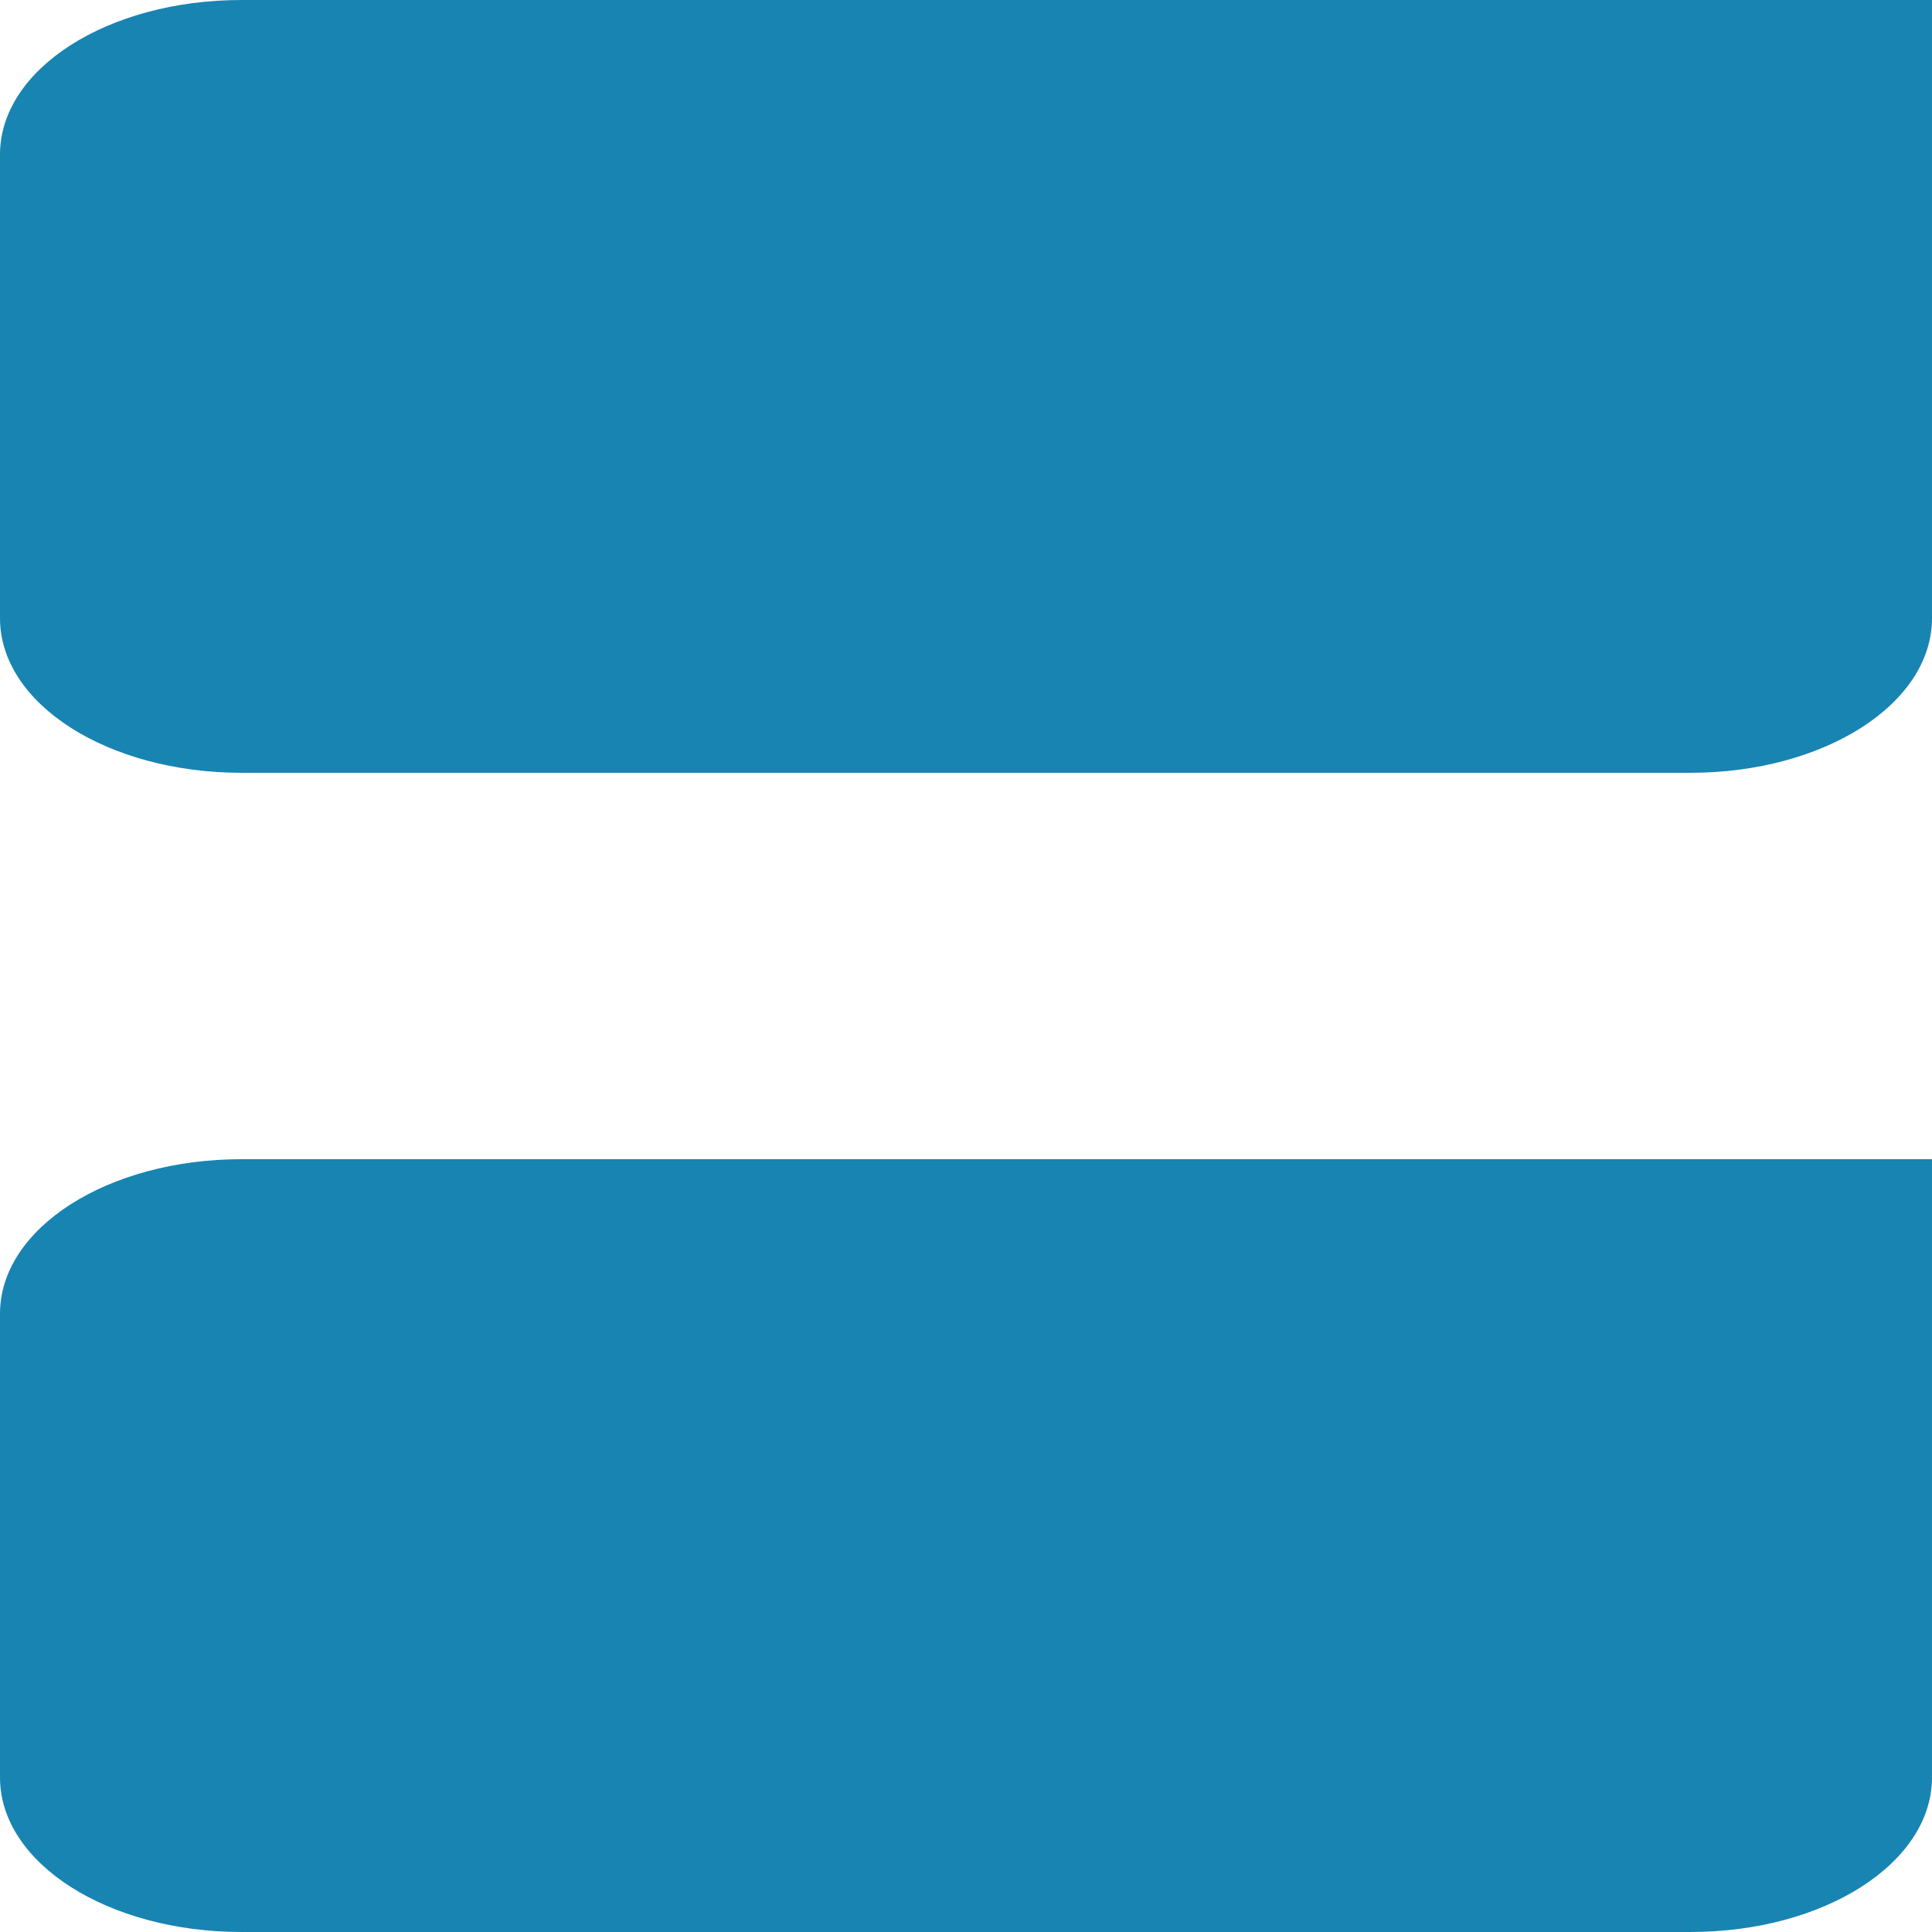
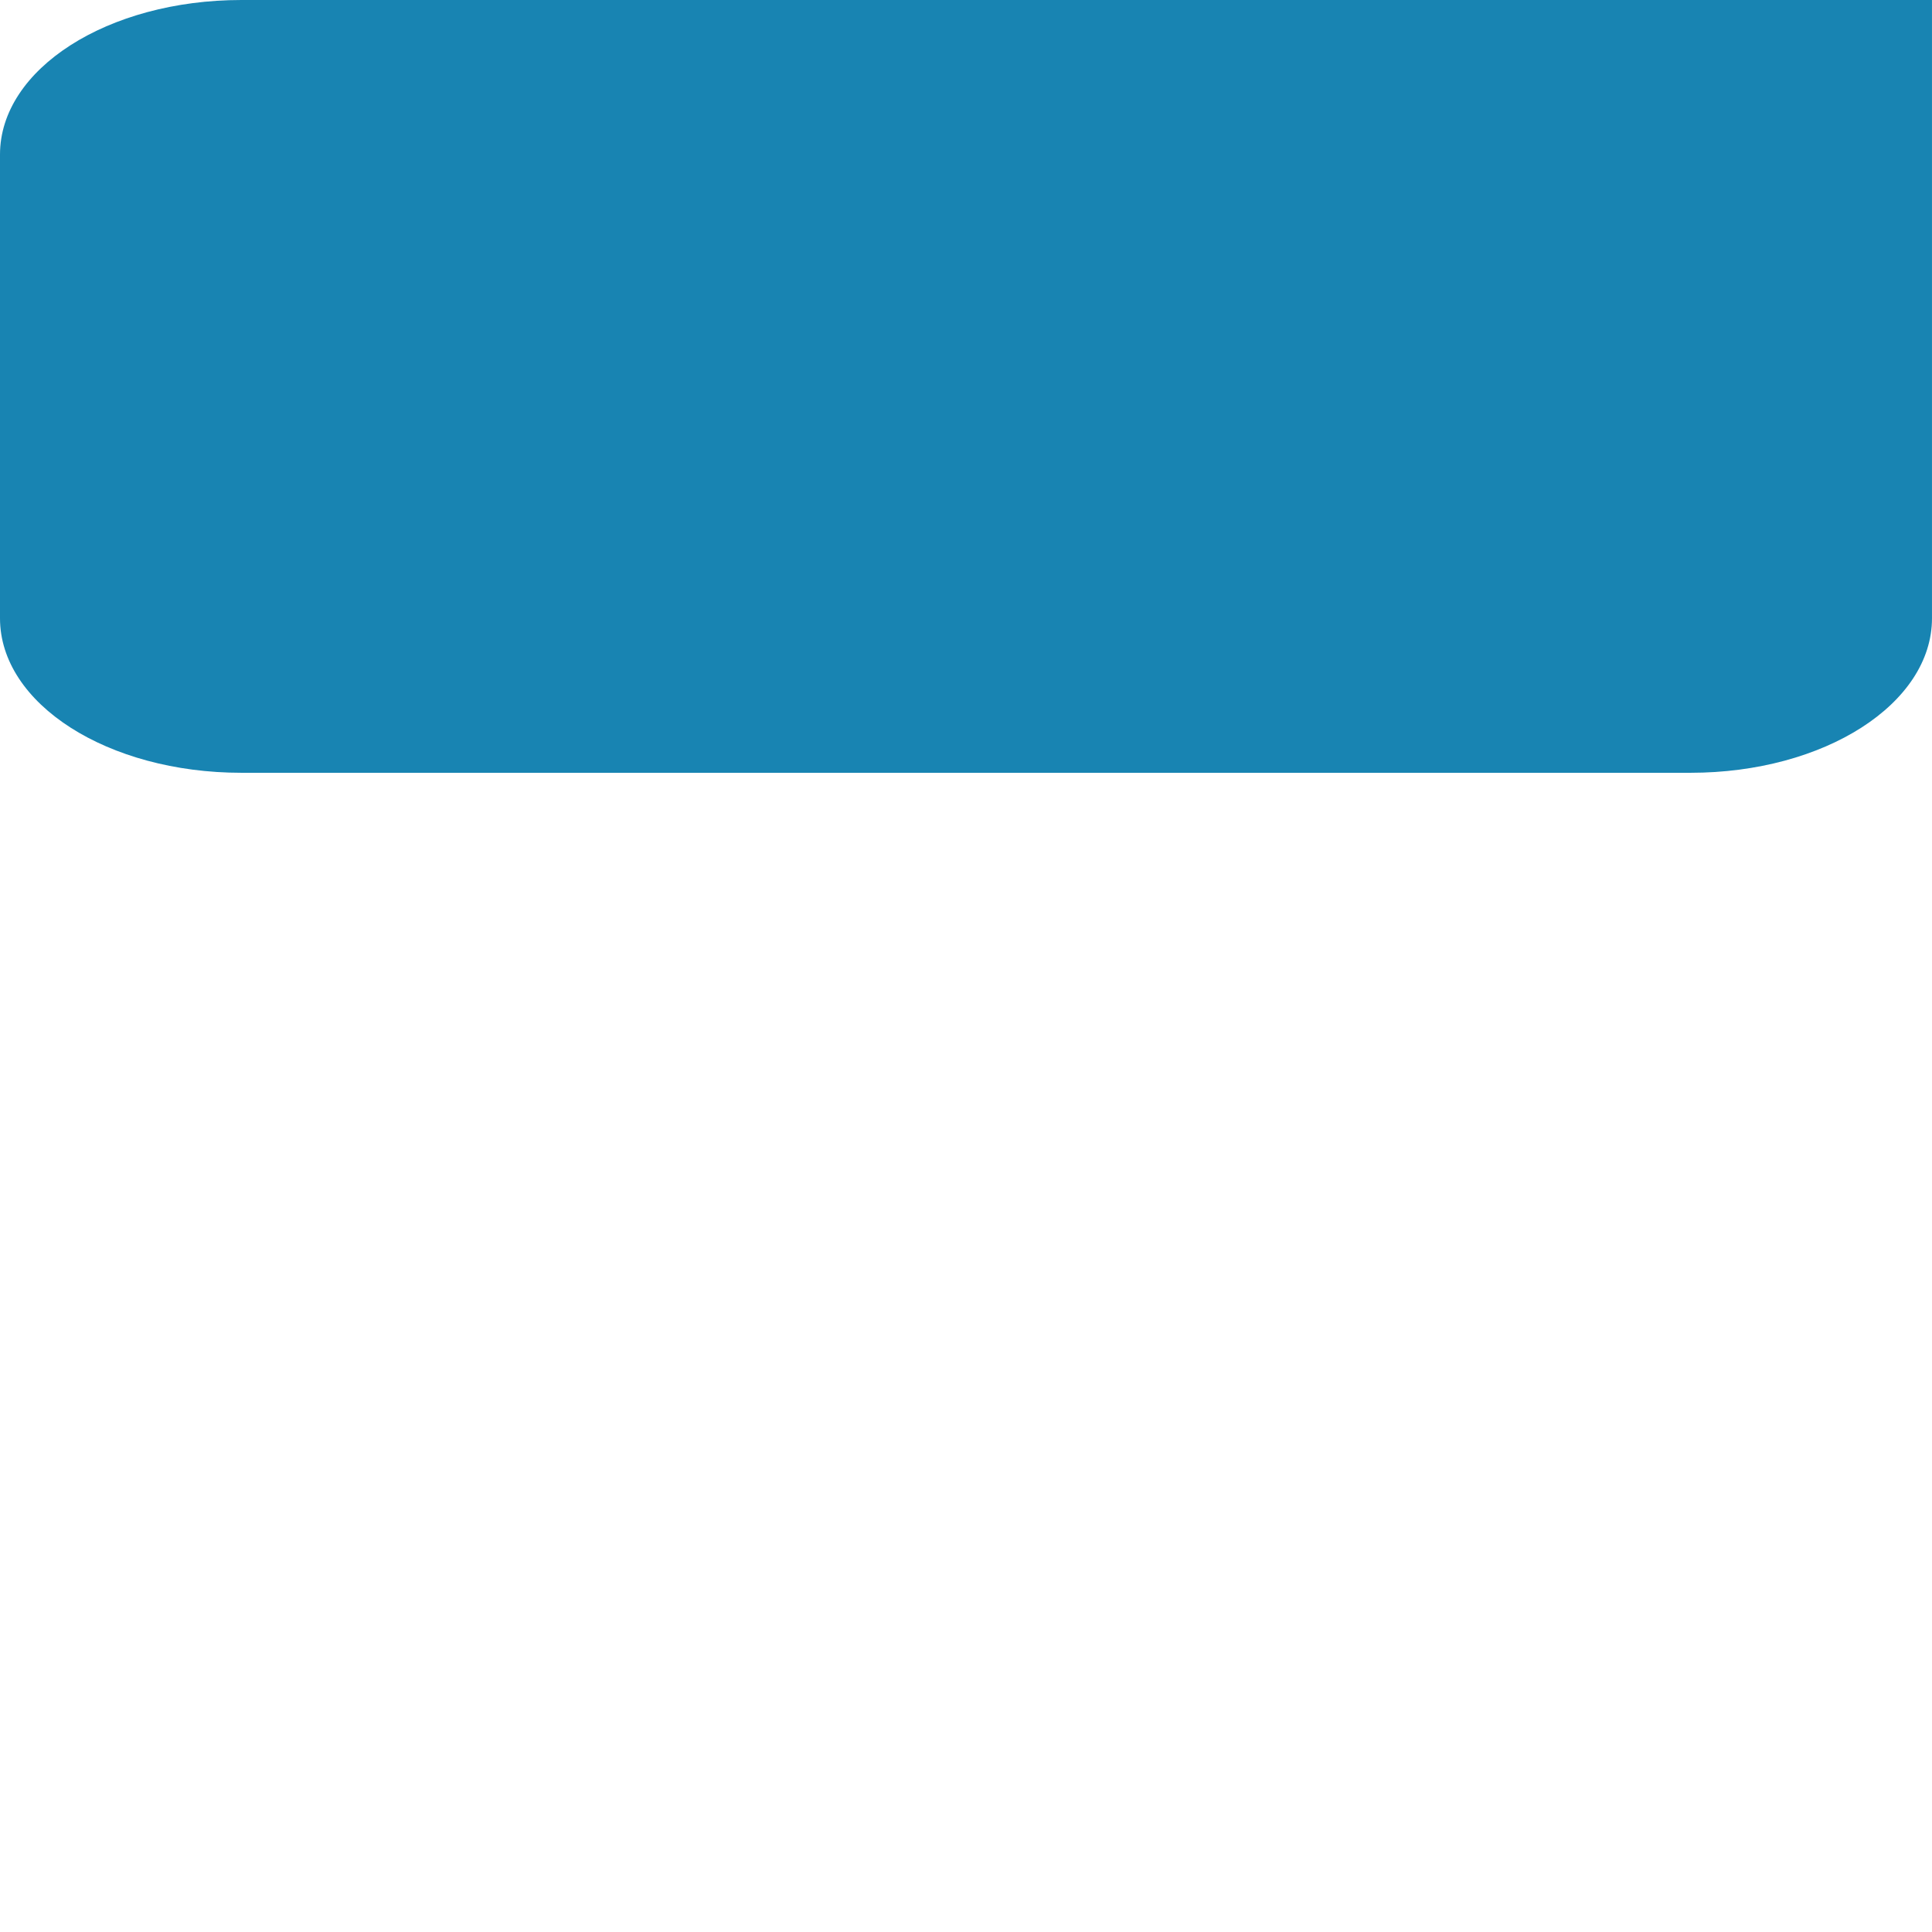
<svg xmlns="http://www.w3.org/2000/svg" xmlns:ns1="http://www.inkscape.org/namespaces/inkscape" xmlns:ns2="http://sodipodi.sourceforge.net/DTD/sodipodi-0.dtd" width="500" height="500" viewBox="0 0 132.292 132.292" version="1.1" id="svg5" ns1:version="1.1.1 (3bf5ae0d25, 2021-09-20)" ns2:docname="Feed_Col_1_Setting_Blue.svg">
  <ns2:namedview id="namedview7" pagecolor="#ffffff" bordercolor="#666666" borderopacity="1.0" ns1:pageshadow="2" ns1:pageopacity="0.0" ns1:pagecheckerboard="true" ns1:document-units="mm" showgrid="false" units="px" ns1:snap-global="true" ns1:zoom="1" ns1:cx="-146" ns1:cy="272" ns1:window-width="2560" ns1:window-height="1494" ns1:window-x="-11" ns1:window-y="-11" ns1:window-maximized="1" ns1:current-layer="layer1" />
  <defs id="defs2" />
  <g ns1:groupmode="layer" id="layer4" ns1:label="V1" style="display:none">
-     <path id="path951-2-5" style="fill:#1884b2;fill-opacity:0.335;stroke:#1884b2;stroke-width:12.03;stroke-miterlimit:4;stroke-dasharray:none;stroke-opacity:1" d="m 54.547,6.461 c -0.473,0.474 -0.46,1.569 -0.46,1.569 V 19.629 c -4.377,1.123 -8.574,2.86 -12.467,5.159 L 32.541,15.69 17.362,30.901 c 0,0 -0.751,0.899 -0.751,1.7 10e-6,0.8 0.749,1.698 0.749,1.698 l 7.385,7.399 c -2.295,3.9 -4.028,8.106 -5.149,12.493 H 6.015 v 22.613 c 0,0 0.004,0.641 0.31,0.948 0.399,0.4 1.384,0.355 1.384,0.355 H 19.596 c 1.198,4.666 3.089,9.125 5.61,13.227 l -9.54,9.56 15.375,15.406 c 0,0 0.897,0.676 1.605,0.676 0.786,0 1.565,-0.842 1.565,-0.842 l 8.166,-8.182 c 3.68,2.083 7.618,3.669 11.712,4.718 v 13.608 H 75.242 c 0,0 1.334,-0.366 1.974,-1.007 0.727,-0.729 0.739,-2.085 0.739,-2.085 v -10.516 c 4.377,-1.123 8.574,-2.86 12.467,-5.159 l 10.274,10.295 15.141,-15.172 c 0,0 0.753,-0.751 0.753,-1.571 0,-1.198 -0.709,-1.862 -1.555,-2.709 -2.579,-2.584 -7.737,-7.753 -7.737,-7.753 2.295,-3.9 4.028,-8.106 5.149,-12.492 h 13.82 V 56.65 c 0,0 0.128,-1.232 -0.451,-1.812 -0.772,-0.773 -2.823,-0.647 -2.823,-0.647 h -10.518 c -1.052,-4.107 -2.642,-8.056 -4.728,-11.745 l 9.825,-9.845 -15.327,-15.358 c 0,0 -0.849,-0.83 -1.58,-0.83 -0.775,0 -1.613,0.924 -1.613,0.924 l -7.877,7.893 C 87.075,22.699 82.618,20.801 77.954,19.6 V 6.021 H 56.359 c 0,0 -1.277,-0.097 -1.813,0.44 z M 66.021,42.118 c 13.245,1.22e-4 23.982,10.759 23.983,24.031 C 90.003,79.421 79.266,90.18 66.021,90.18 52.775,90.18 42.038,79.421 42.038,66.149 42.038,52.877 52.775,42.117 66.021,42.118 Z" ns2:nodetypes="scccccscccccscccccscccccscccccssccccscccccscccccsscscs" />
-     <path id="rect844" style="fill:#1884b2;stroke-width:9.563" d="m 149.671,14.967 h 17.017 35.9 V 48.04 h -13.278 -22.357 -17.281 V 31.618 Z" ns2:nodetypes="ccccccccc" />
-     <path id="rect3050" style="fill:#1884b2;fill-opacity:1;stroke:none;stroke-width:25" d="m 735,311 c -13.85,0 -25,11.15 -25,25 v 75 c 0,13.85 11.15,25 25,25 h 150 c 13.85,0 25,-11.15 25,-25 v -50 -25 -25 h -25 -25 z" transform="scale(0.265)" />
-   </g>
+     </g>
  <g ns1:groupmode="layer" id="layer1" ns1:label="V2">
-     <path id="rect3050-6-5-0" style="fill:#1884b2;fill-opacity:1;stroke:none;stroke-width:13.229" d="M 16.536,79.375 C 7.375,79.375 0,84.095 0,89.958 v 31.75 c 0,5.863 7.375,10.583 16.536,10.583 h 99.219 c 9.161,0 16.536,-4.72 16.536,-10.583 V 100.542 89.958 79.375 H 115.755 99.219 Z" />
    <path id="rect3050-6-5-0-8" style="fill:#1884b2;fill-opacity:1;stroke:none;stroke-width:13.229" d="M 16.536,0 C 7.375,0 0,4.72 0,10.583 V 42.333 c 0,5.863 7.375,10.583 16.536,10.583 h 99.219 c 9.161,0 16.536,-4.72 16.536,-10.583 V 21.167 10.583 0 H 115.755 99.219 Z" />
  </g>
</svg>